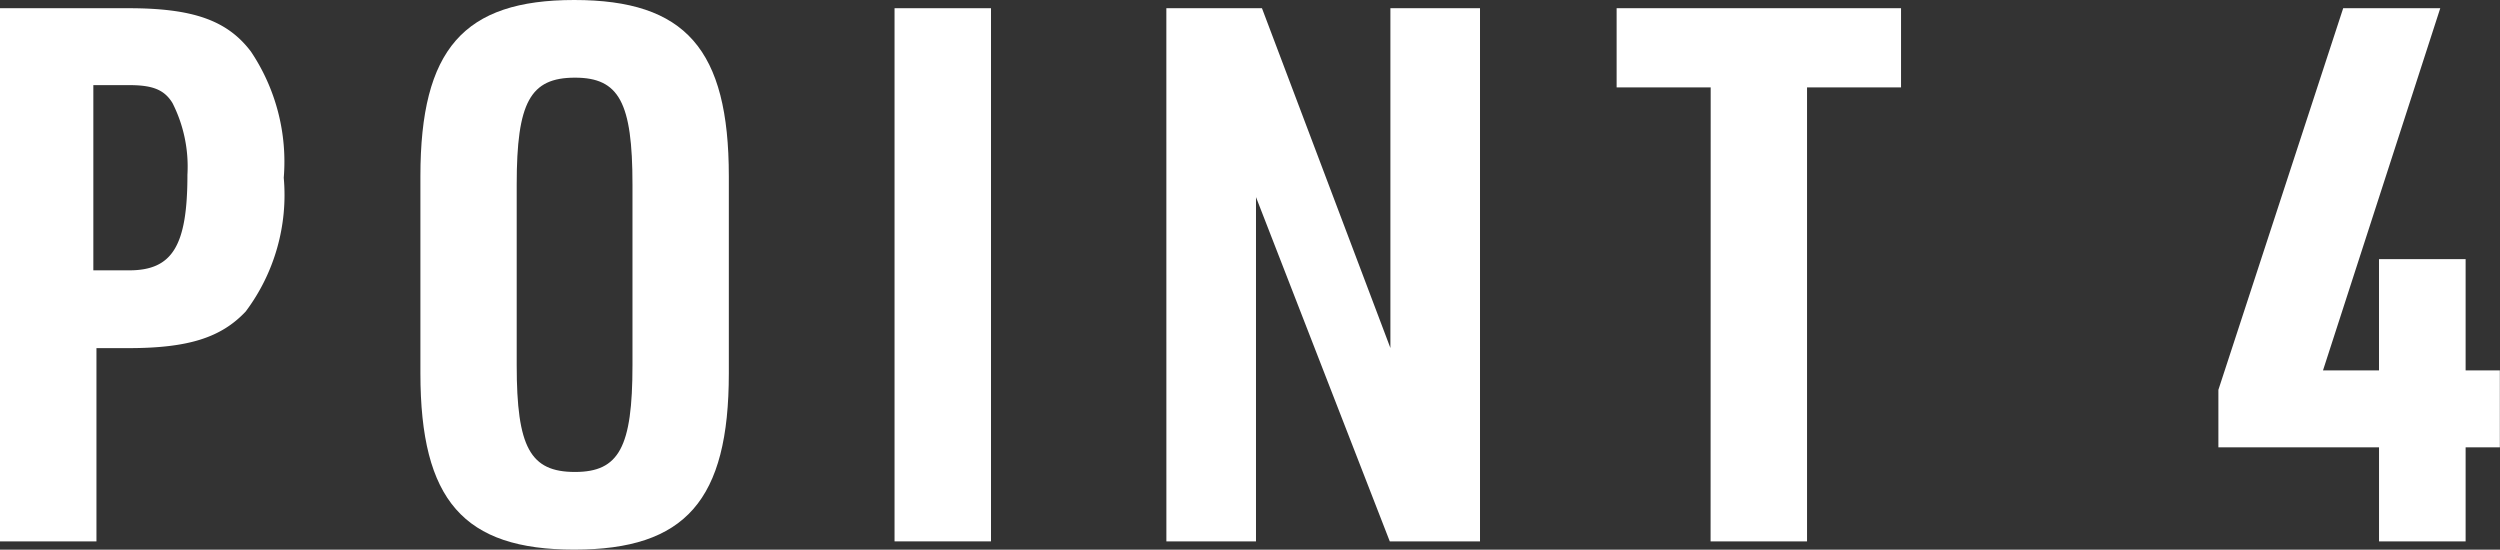
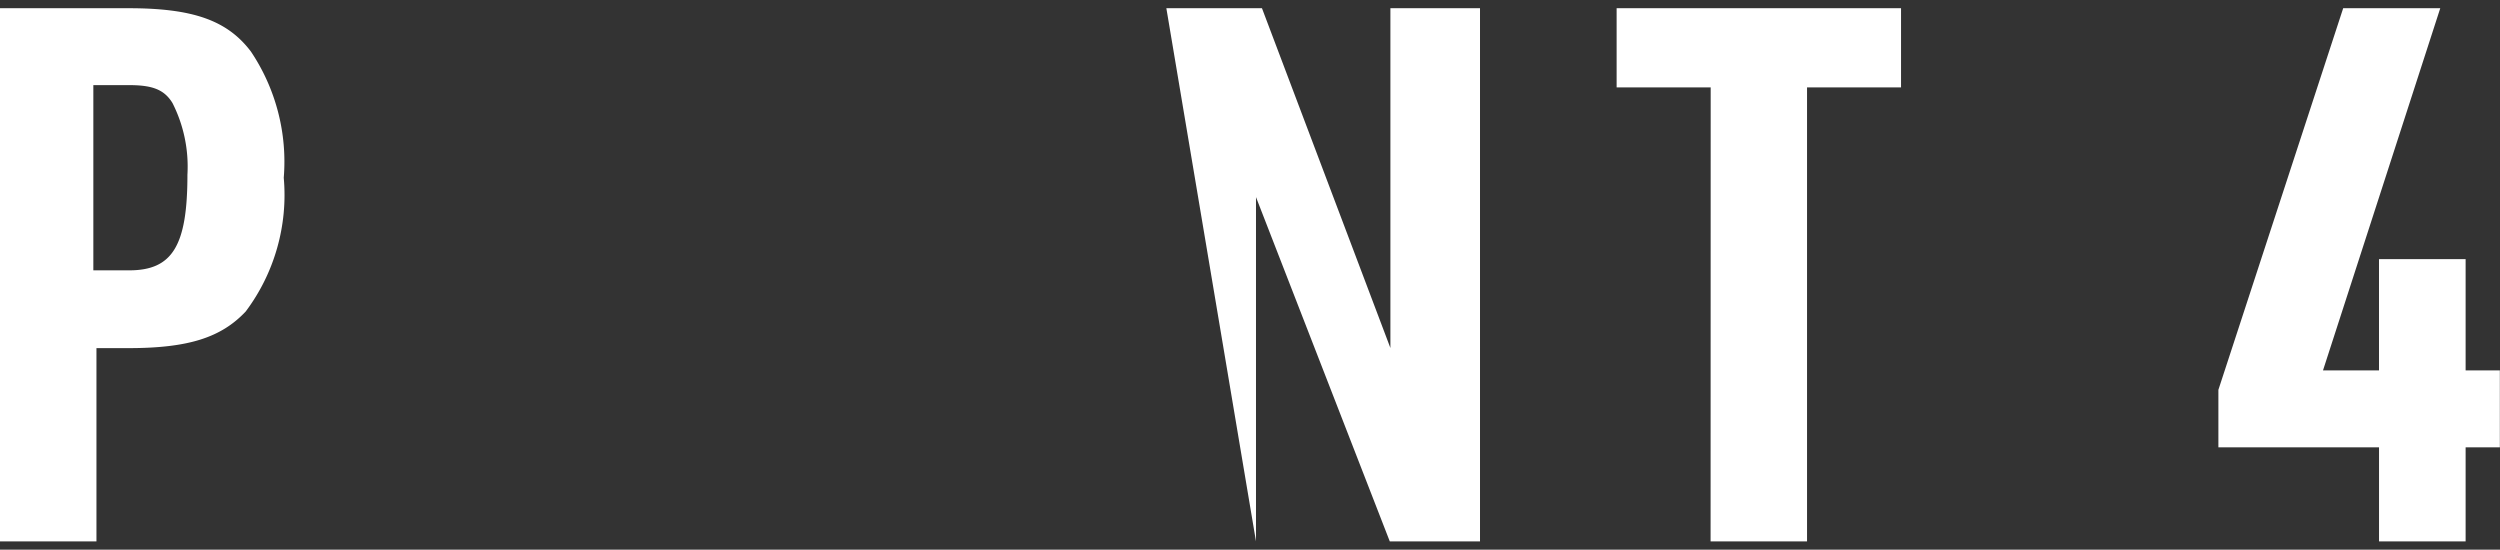
<svg xmlns="http://www.w3.org/2000/svg" width="80.351" height="17.666" viewBox="0 0 80.351 17.666">
  <rect x="0" y="0" width="80.351" height="17.666" fill="#333333" stroke="none" />
  <g id="レイヤー_2" data-name="レイヤー 2">
    <g id="レイヤー_1-2" data-name="レイヤー 1">
      <path d="M3.1,17.4H0V.264H4.128C6.192.264,7.3.648,8.064,1.656A6.357,6.357,0,0,1,9.12,5.713a6.244,6.244,0,0,1-1.224,4.3c-.792.84-1.848,1.176-3.768,1.176H3.1ZM4.152,8.689c1.392,0,1.872-.792,1.872-3.072a4.521,4.521,0,0,0-.48-2.305C5.28,2.88,4.9,2.736,4.152,2.736H3V8.689Z" fill="#fff" />
-       <path d="M13.512,5.665C13.512,1.584,14.9,0,18.456,0c3.576,0,4.969,1.584,4.969,5.665V12c0,4.081-1.393,5.665-4.969,5.665-3.553,0-4.944-1.584-4.944-5.665Zm6.816.264c0-2.641-.432-3.433-1.848-3.433-1.44,0-1.873.792-1.873,3.433v5.808c0,2.64.433,3.432,1.873,3.432,1.416,0,1.848-.792,1.848-3.432Z" fill="#fff" />
-       <path d="M28.751.264h3.1V17.4h-3.1Z" fill="#fff" />
-       <path d="M37.487.264H40.56l4.128,10.921V.264h2.88V17.4h-2.9l-4.3-11.065V17.4h-2.88Z" fill="#fff" />
+       <path d="M37.487.264H40.56l4.128,10.921V.264h2.88V17.4h-2.9l-4.3-11.065V17.4Z" fill="#fff" />
      <path d="M54.982,2.808H51.959V.264H61.1V2.808H58.079V17.4h-3.1Z" fill="#fff" />
      <path d="M76.463,14.377H71.3V12.529L75.311.264h3.12L74.662,11.905h1.8V8.329h2.784v3.576h1.1v2.472h-1.1V17.4H76.463Z" fill="#fff" />
    </g>
  </g>
</svg>